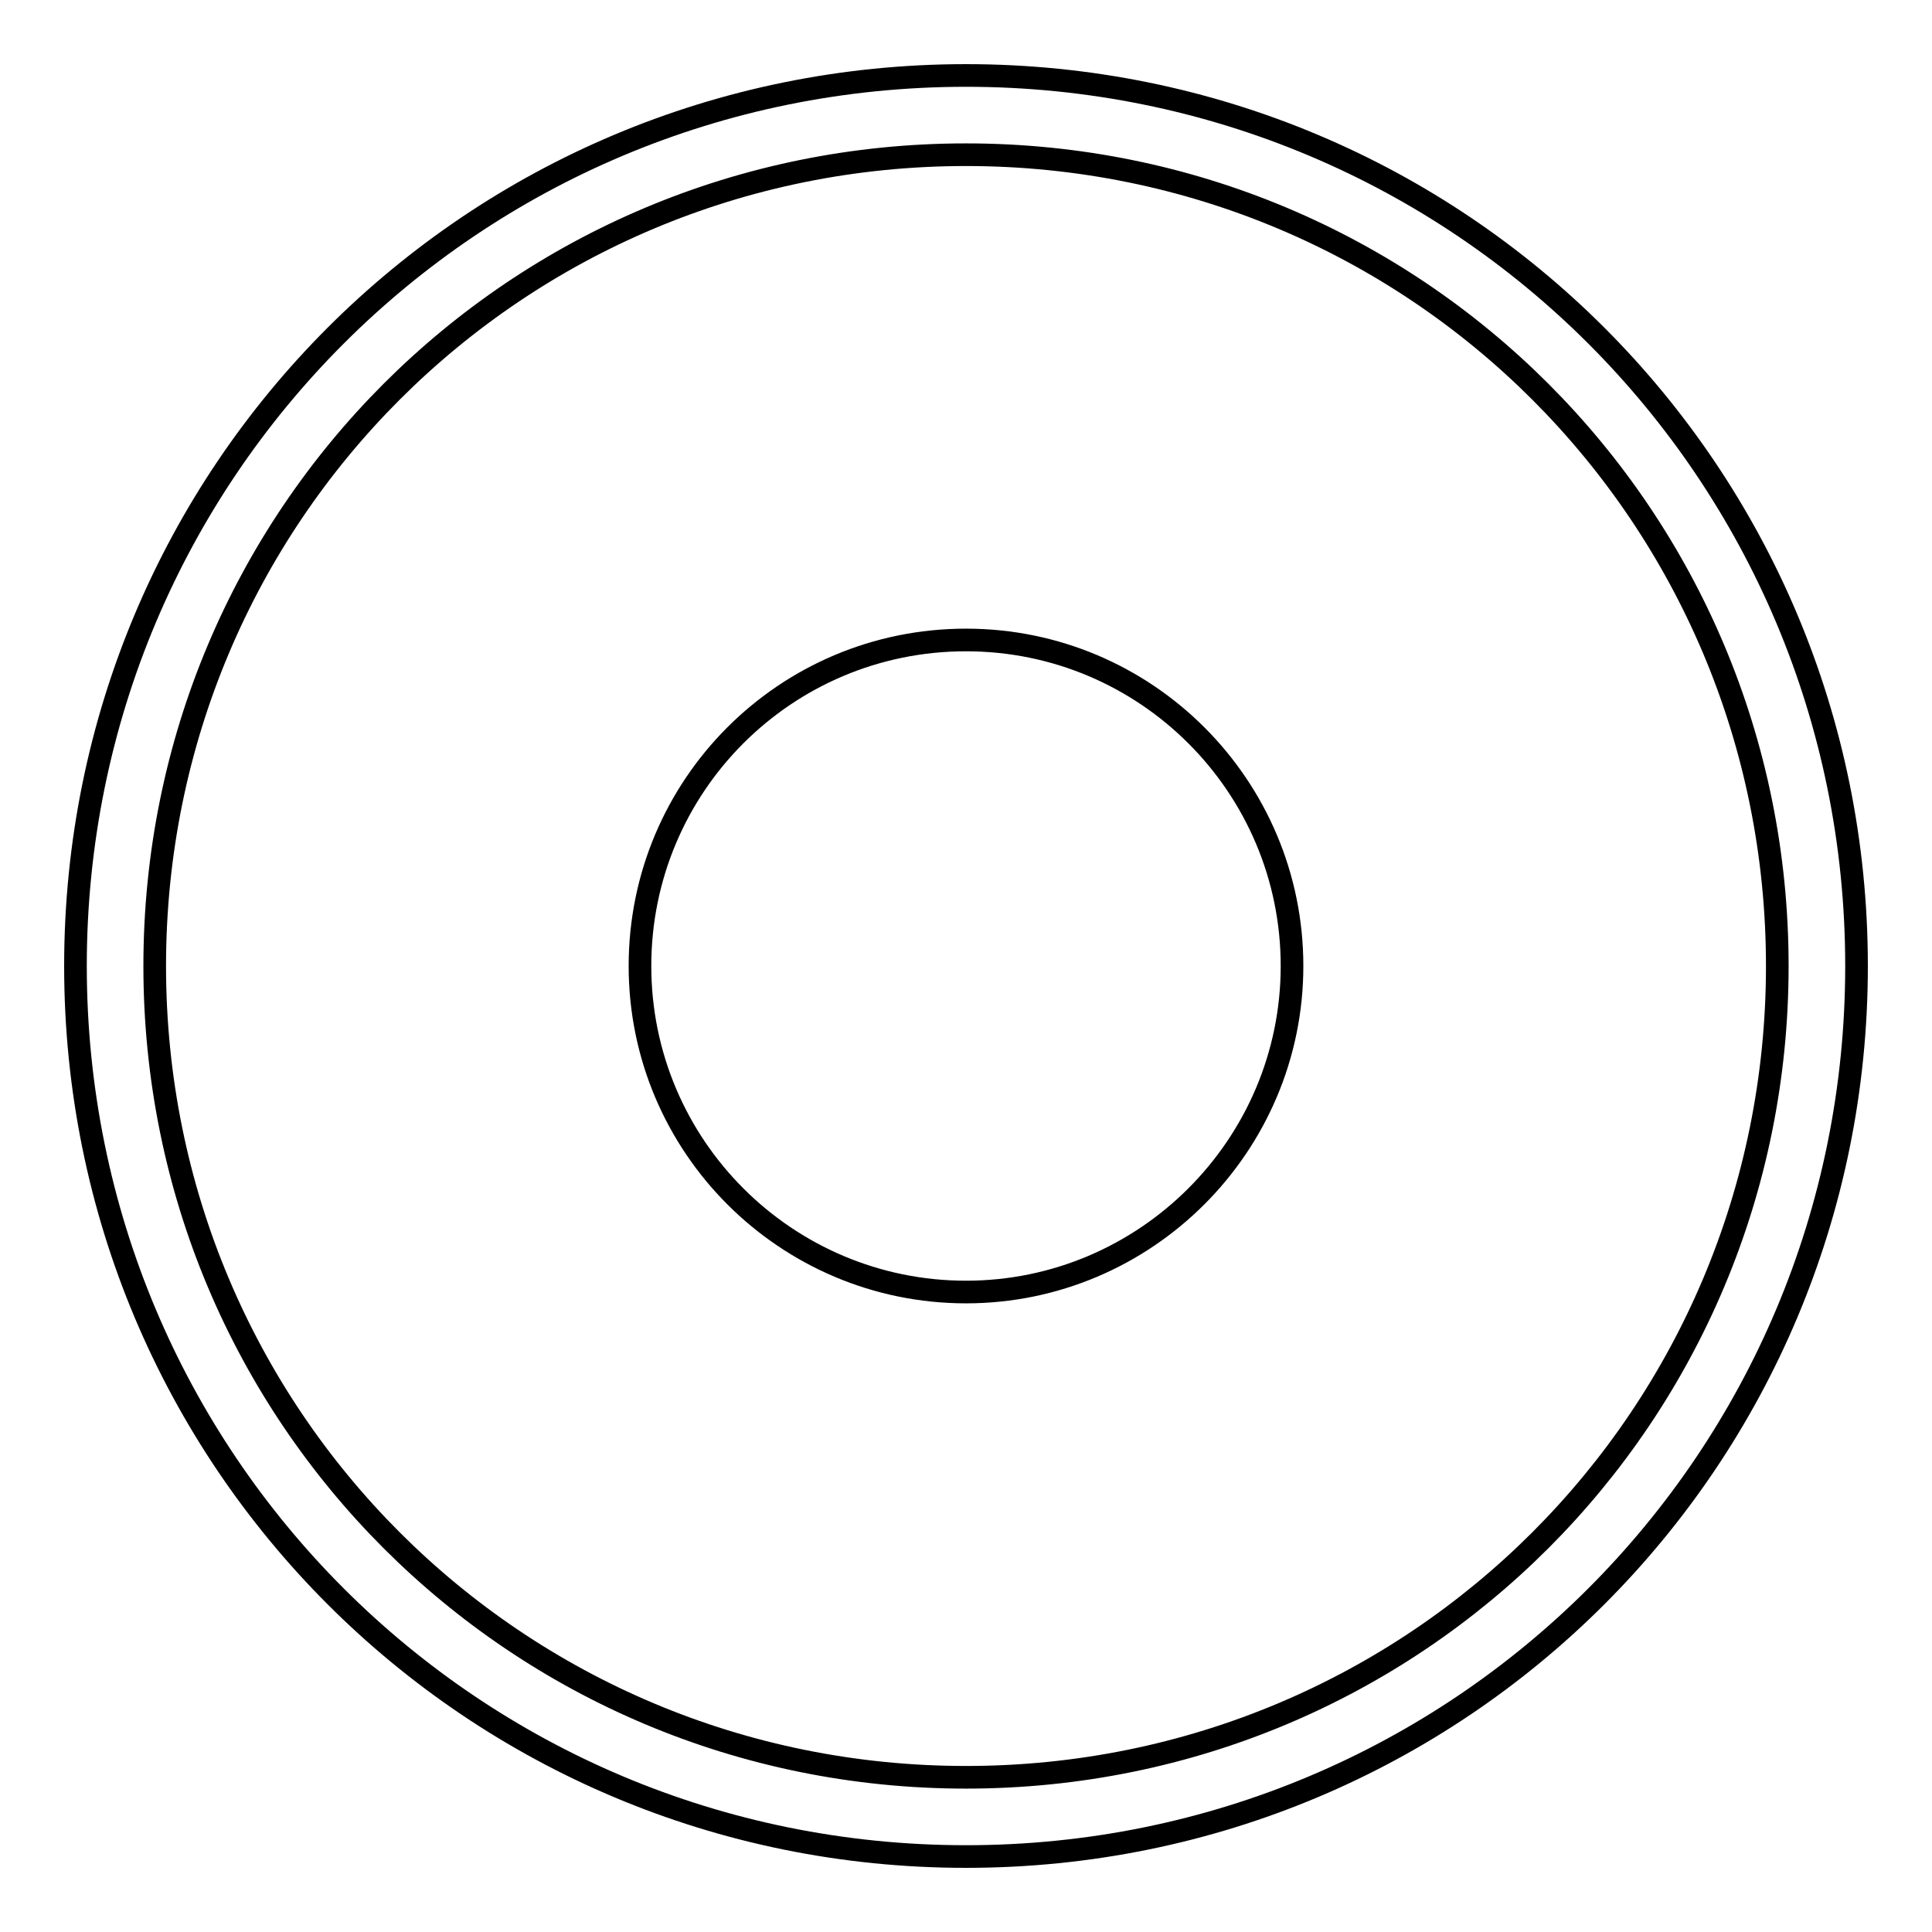
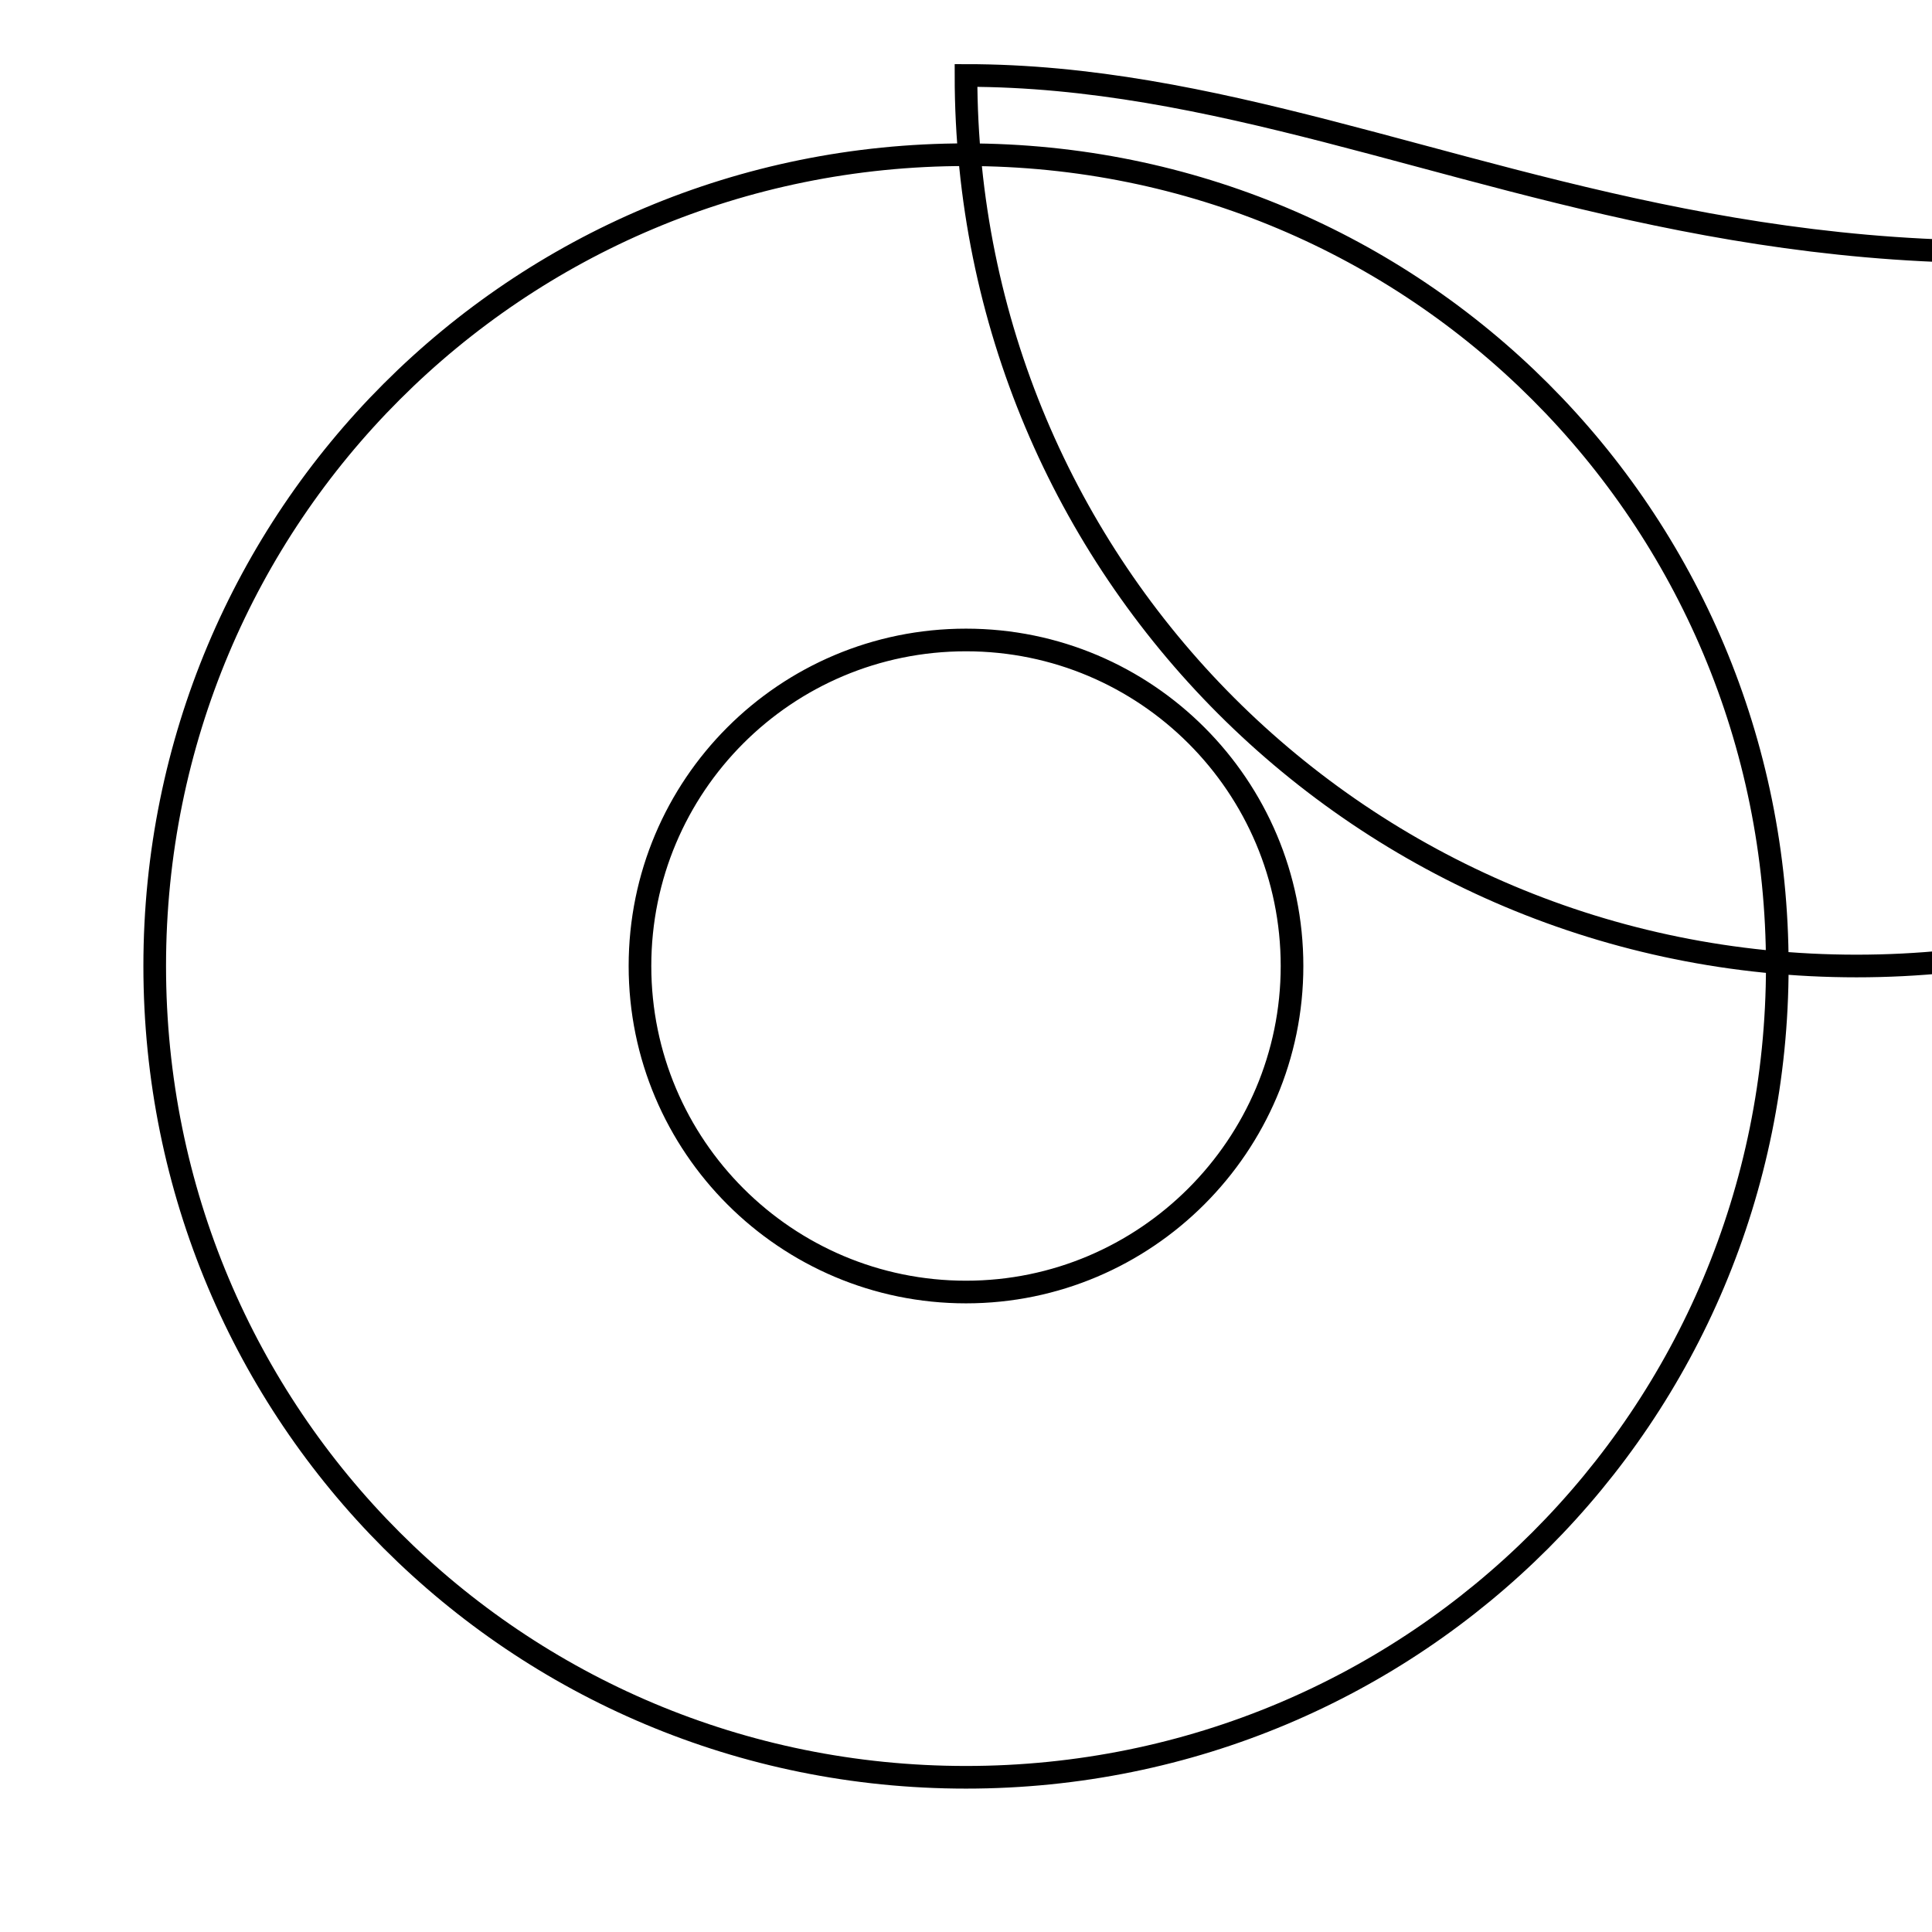
<svg xmlns="http://www.w3.org/2000/svg" version="1.1" x="0px" y="0px" viewBox="0 0 256 256" enable-background="new 0 0 256 256" xml:space="preserve">
  <g>
-     <path stroke-width="3" fill-opacity="0" stroke="#000000" d="M128,10C62.6,10,10,62.6,10,128c0,65.4,52.6,118,118,118c65.4,0,118-52.6,118-118C246,62.6,193.4,10,128,10 z M128,235.5c-59.6,0-107.5-47.9-107.5-107.5S68.4,20.5,128,20.5c59.6,0,107.5,47.9,107.5,107.5S187.6,235.5,128,235.5z M84.8,128 c0,23.9,19.4,43.2,43.2,43.2s43.2-19.4,43.2-43.2S151.9,84.8,128,84.8S84.8,104.1,84.8,128z" />
+     <path stroke-width="3" fill-opacity="0" stroke="#000000" d="M128,10c0,65.4,52.6,118,118,118c65.4,0,118-52.6,118-118C246,62.6,193.4,10,128,10 z M128,235.5c-59.6,0-107.5-47.9-107.5-107.5S68.4,20.5,128,20.5c59.6,0,107.5,47.9,107.5,107.5S187.6,235.5,128,235.5z M84.8,128 c0,23.9,19.4,43.2,43.2,43.2s43.2-19.4,43.2-43.2S151.9,84.8,128,84.8S84.8,104.1,84.8,128z" />
  </g>
</svg>